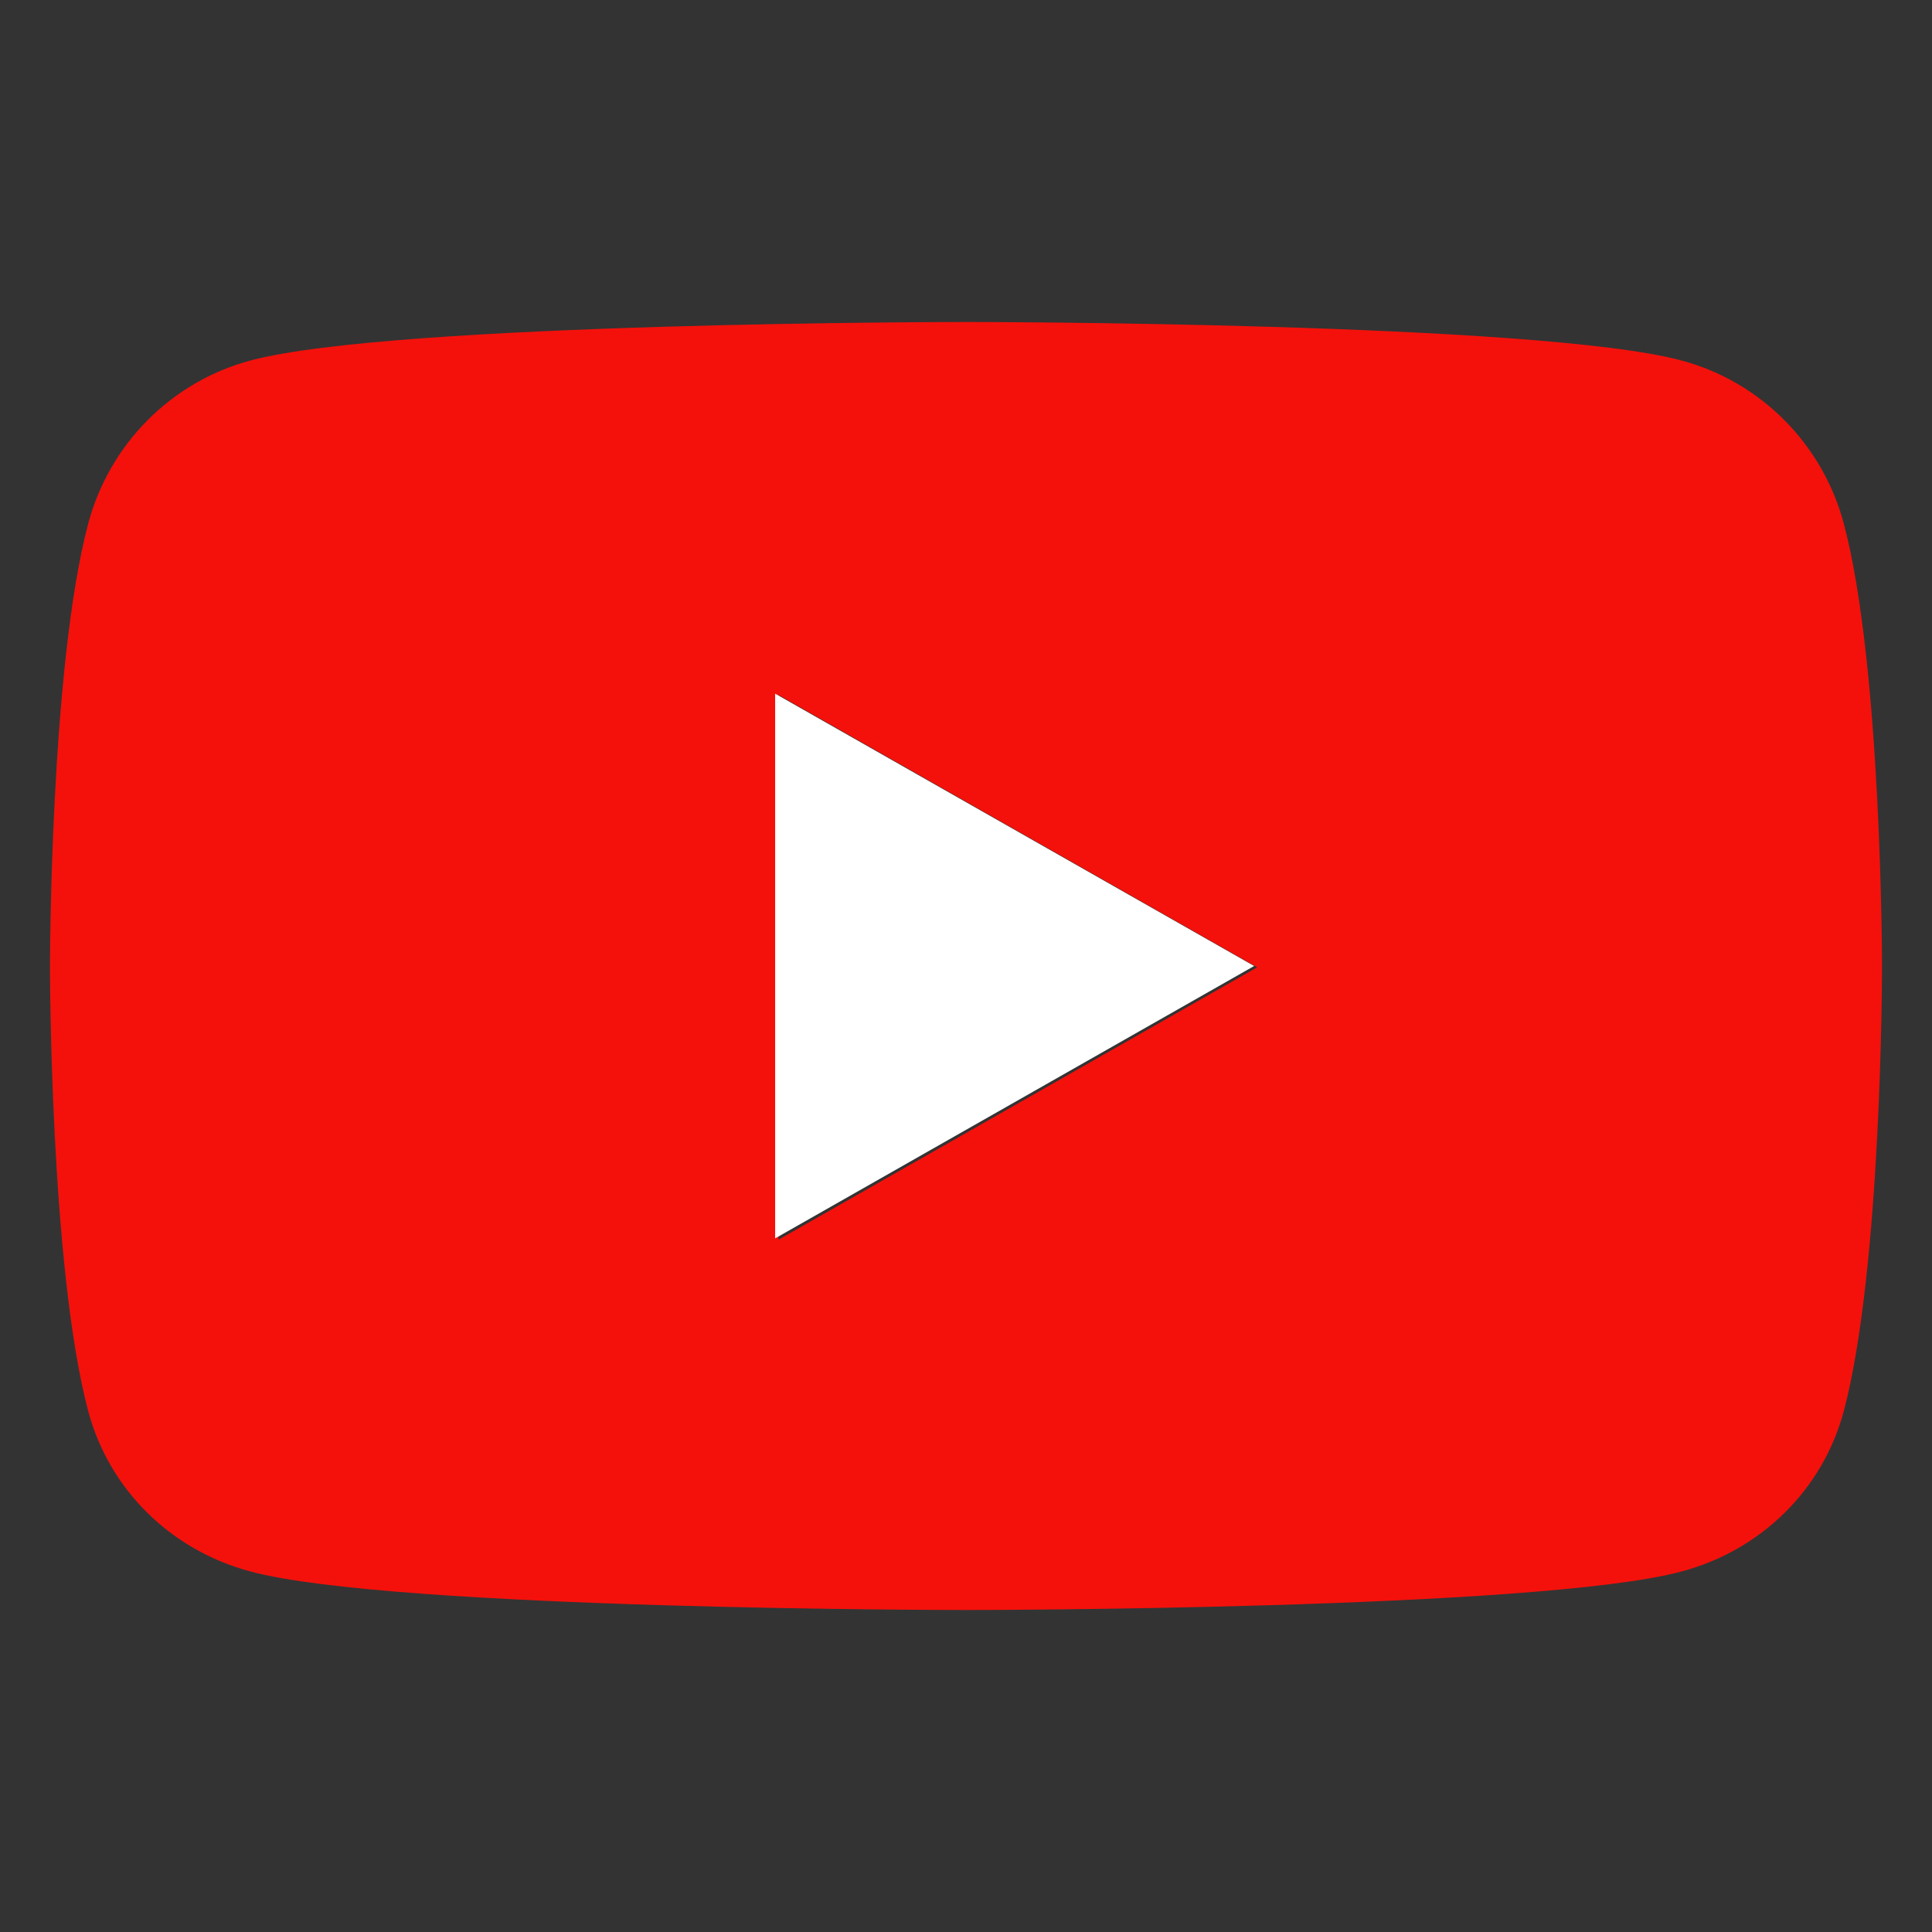
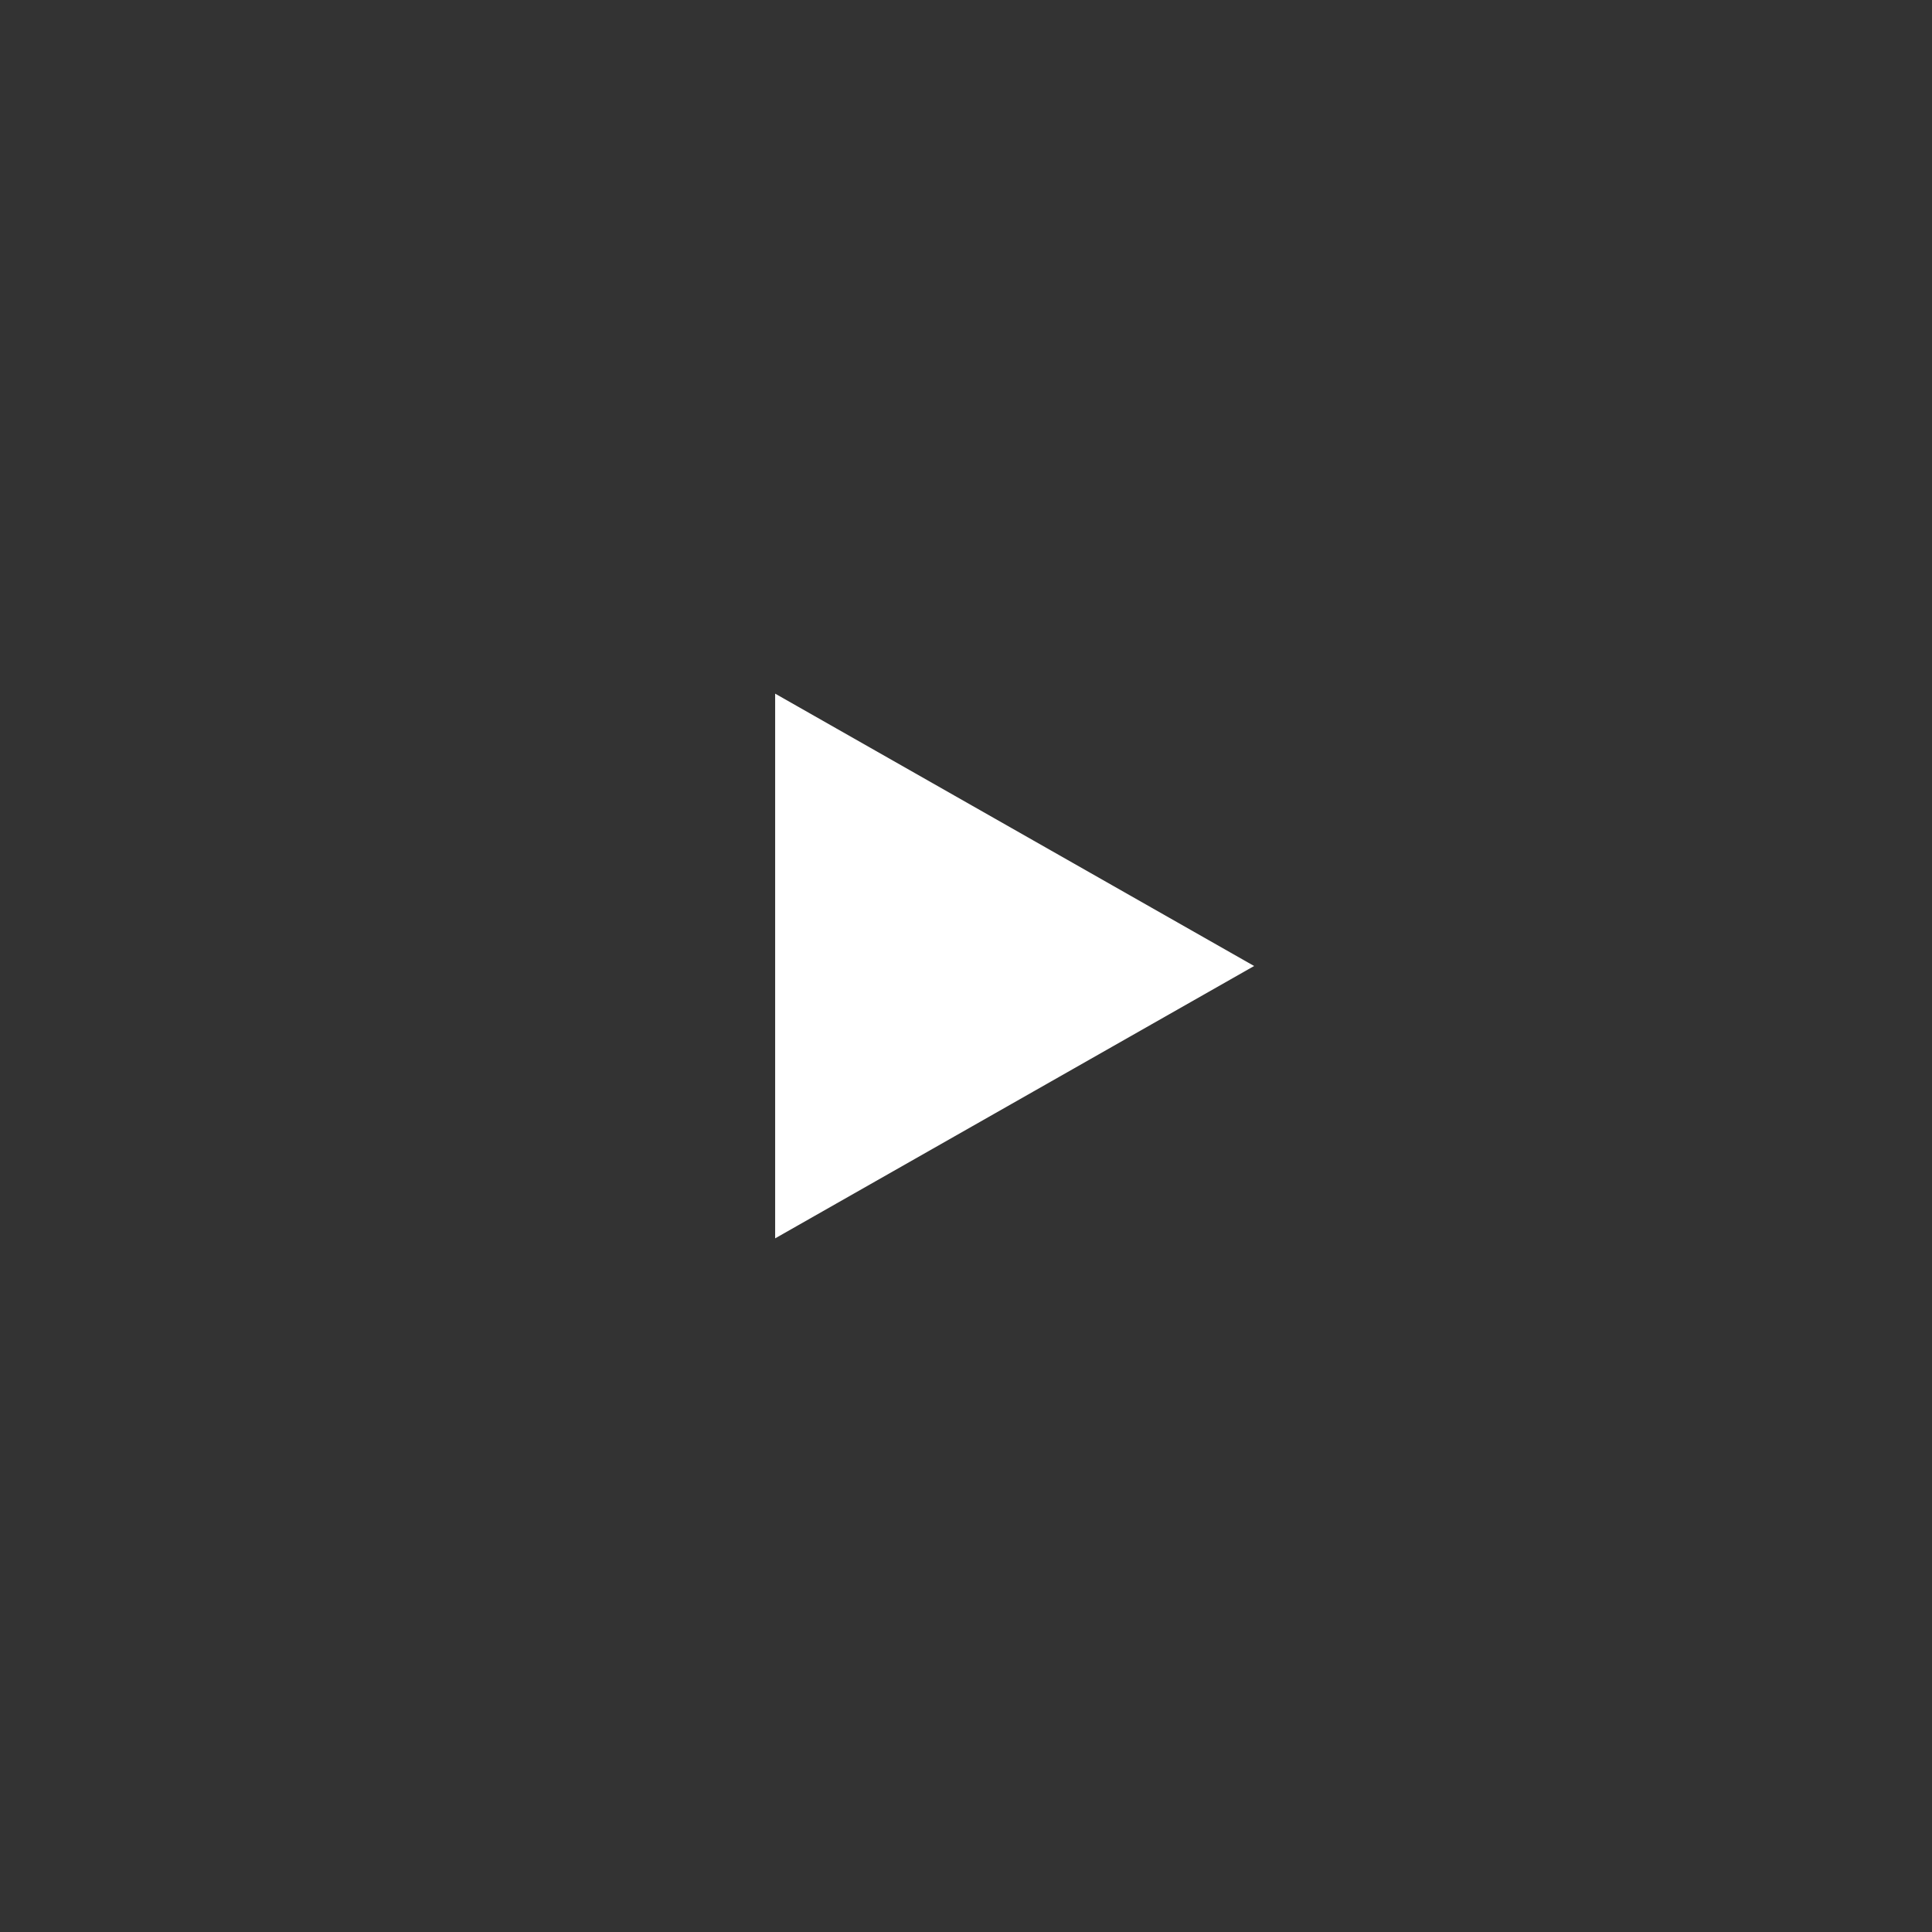
<svg xmlns="http://www.w3.org/2000/svg" version="1.1" id="Layer_1" focusable="false" x="0px" y="0px" viewBox="0 0 576 576" style="enable-background:new 0 0 576 576;" xml:space="preserve">
  <rect x="0" y="0" width="576" height="576" fill="#333333" stroke="none" />
  <style type="text/css">
	.st0{fill:#F4110B;}
	.st1{fill:#FFFFFF;}
</style>
-   <path class="st0" d="M549.7,156.1c-6.3-23.7-24.8-42.3-48.3-48.6C458.8,96,288,96,288,96s-170.8,0-213.4,11.5  c-23.5,6.3-42,24.9-48.3,48.6c-11.4,42.9-11.4,132.3-11.4,132.3s0,89.4,11.4,132.3c6.3,23.6,24.8,41.5,48.3,47.8  C117.2,480,288,480,288,480s170.8,0,213.4-11.5c23.5-6.3,42-24.2,48.3-47.8c11.4-42.9,11.4-132.3,11.4-132.3  S561.1,198.9,549.7,156.1z M232.1,369.6V207.2l142.7,81.2L232.1,369.6L232.1,369.6z" />
  <polyline class="st1" points="231.1,369.2 231.1,369.2 231.1,206.8 373.9,288 231.1,369.2 " />
</svg>